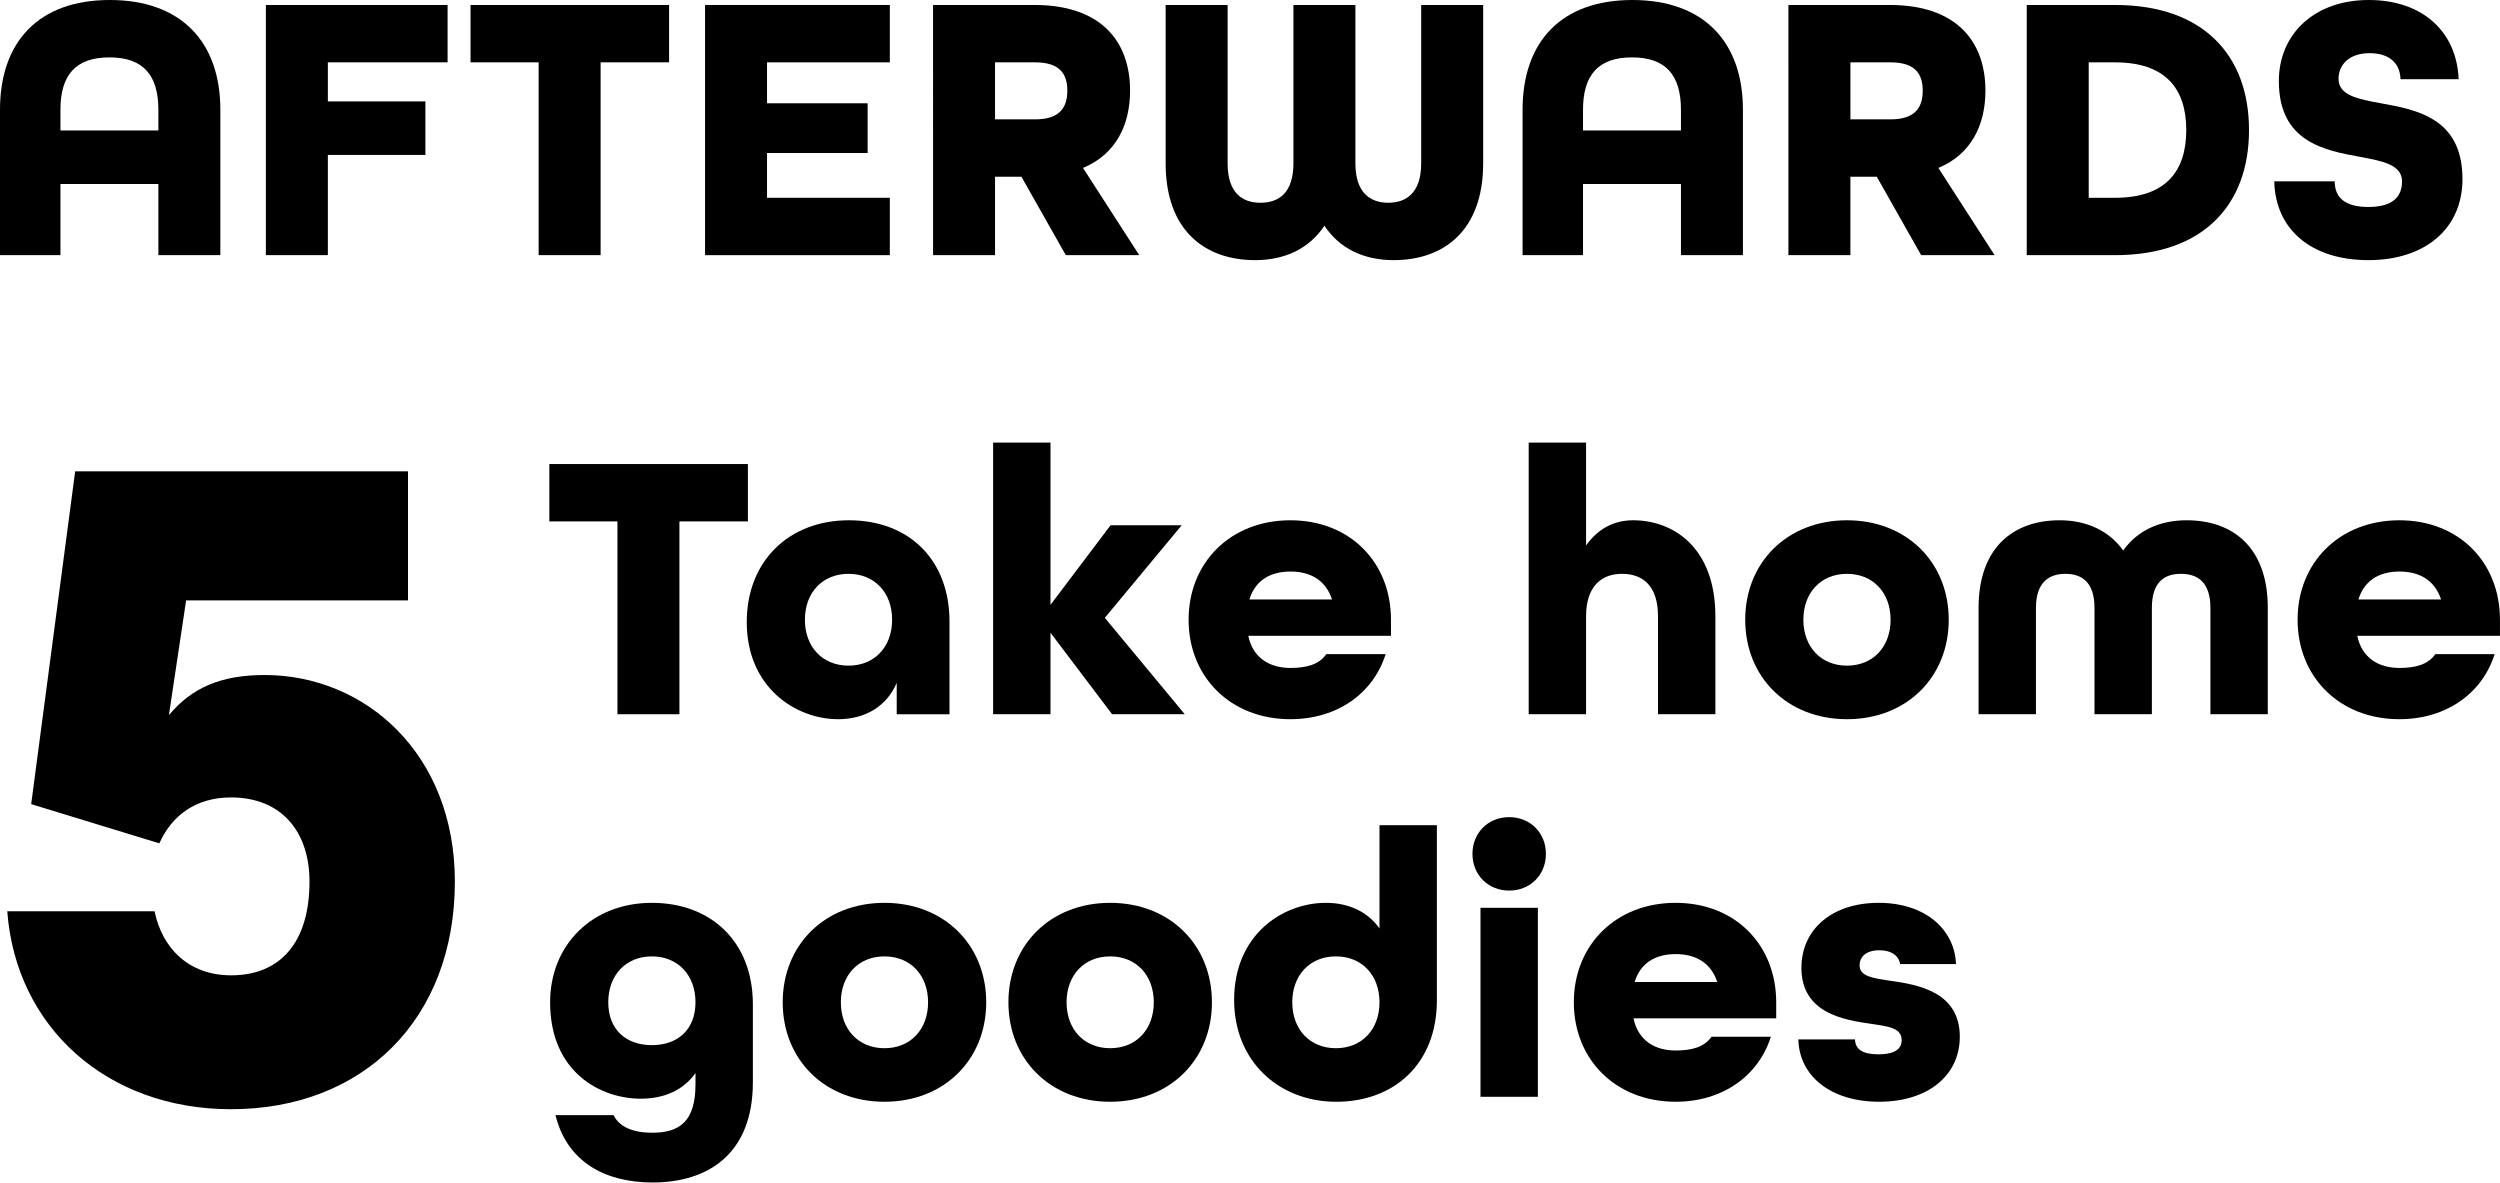
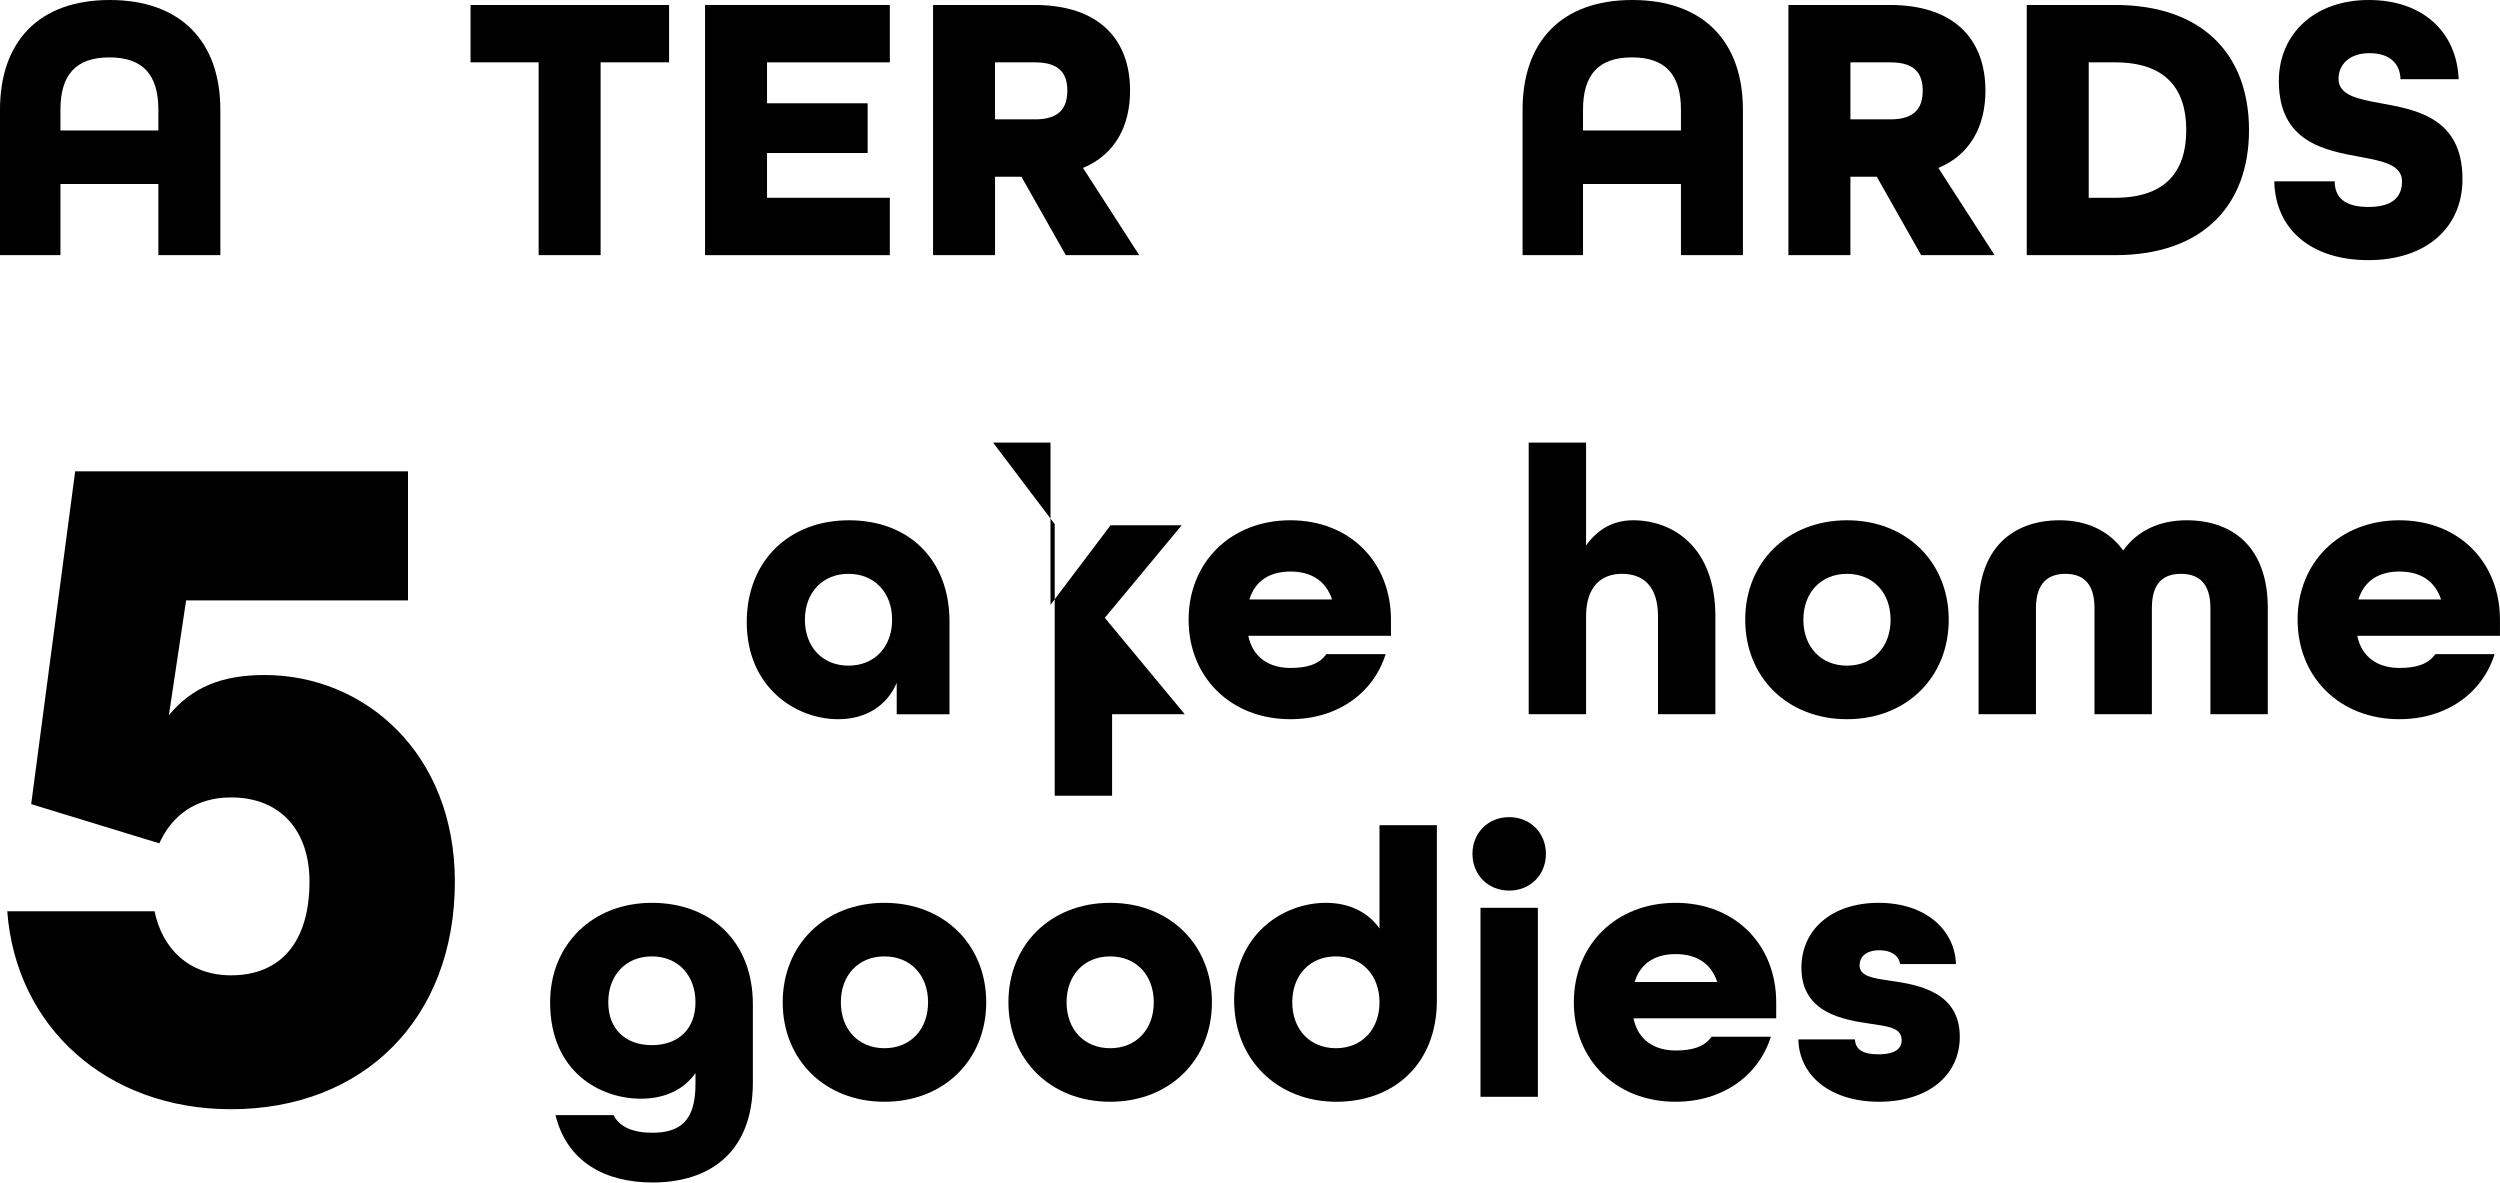
<svg xmlns="http://www.w3.org/2000/svg" id="Layer_2" data-name="Layer 2" viewBox="0 0 653.5 309.11">
  <defs>
    <style>
      .cls-1 {
        fill: #000;
        stroke-width: 0px;
      }

      .cls-2 {
        isolation: isolate;
      }
    </style>
  </defs>
  <g id="OBJECTS">
    <g>
      <g id="Take_home_goodies" data-name="Take home goodies" class="cls-2">
        <g class="cls-2">
-           <path class="cls-1" d="M161.4,136.3h-17.8v-15h51.9v15h-17.9v50.4h-16.2v-50.4Z" />
          <path class="cls-1" d="M195.2,162.6c0-15.9,11-26.6,26.7-26.6s26.3,10.3,26.3,26.5v24.2h-13.8v-8.2c-2.6,6.1-8.2,9.5-15.3,9.5-11,0-23.9-8.2-23.9-25.4ZM233.2,162c0-7.1-4.6-12-11.4-12s-11.4,4.9-11.4,12,4.6,12,11.4,12,11.4-4.9,11.4-12Z" />
-           <path class="cls-1" d="M259.6,115.7h15v42.4l15.7-20.8h18.6l-20.1,24.2,20.9,25.2h-19l-16.1-21.3v21.3h-15v-71Z" />
+           <path class="cls-1" d="M259.6,115.7h15v42.4l15.7-20.8h18.6l-20.1,24.2,20.9,25.2h-19v21.3h-15v-71Z" />
          <path class="cls-1" d="M310.7,162c0-15,11-26,26.6-26s26.3,11,26.3,26v4.2h-37.3c1.2,5.8,5.6,8.4,11,8.4,4.3,0,7.5-.9,9.4-3.6h15.5c-3.2,10.2-12.6,17-24.9,17-15.6,0-26.6-11-26.6-26ZM348.2,156.7c-1.7-5.1-5.7-7.3-10.9-7.3s-9.2,2.3-10.7,7.3h21.6Z" />
          <path class="cls-1" d="M399.6,115.7h15v26.9c3-4.3,7.2-6.6,12.3-6.6,10.4,0,21.5,7,21.5,25.1v25.6h-15v-25.6c0-7.8-3.8-11.1-9.4-11.1s-9.4,3.5-9.4,11.1v25.6h-15v-71Z" />
          <path class="cls-1" d="M456.2,162c0-15,11-26,26.6-26s26.6,11,26.6,26-11,26-26.6,26-26.6-11-26.6-26ZM494.2,162c0-7.1-4.6-12-11.4-12s-11.4,4.9-11.4,12,4.6,12,11.4,12,11.4-4.9,11.4-12Z" />
          <path class="cls-1" d="M517.2,158.9c0-15.9,9.2-22.9,21.2-22.9,7,0,12.9,2.7,16.6,7.9,3.7-5.2,9.5-7.9,16.6-7.9,12,0,21.2,7,21.2,22.9v27.8h-15v-27.8c0-6.6-3.2-8.9-7.7-8.9s-7.6,2.3-7.6,8.9v27.8h-15v-27.8c0-6.6-3.2-8.9-7.6-8.9s-7.7,2.3-7.7,8.9v27.8h-15v-27.8Z" />
          <path class="cls-1" d="M600.59,162c0-15,11-26,26.6-26s26.3,11,26.3,26v4.2h-37.3c1.2,5.8,5.6,8.4,11,8.4,4.3,0,7.5-.9,9.4-3.6h15.5c-3.2,10.2-12.6,17-24.9,17-15.6,0-26.6-11-26.6-26ZM638.1,156.7c-1.7-5.1-5.7-7.3-10.9-7.3s-9.2,2.3-10.7,7.3h21.6Z" />
        </g>
        <g class="cls-2">
          <path class="cls-1" d="M145.2,291.5h15.2c1.5,3.1,5.1,4.6,10.1,4.6,7.3,0,11.3-3.1,11.3-12.7v-2.9c-3.1,4.4-8.1,6.7-14.3,6.7-10.5,0-23.7-6.9-23.7-25.2,0-15,11-26,26.6-26s26.4,10.3,26.4,26.5v20.4c0,18.9-11.9,26.2-26.2,26.2-12.6,0-22.4-5.5-25.4-17.6ZM181.8,262c0-7.1-4.6-12-11.4-12s-11.4,4.9-11.4,12,4.6,11.2,11.4,11.2,11.4-4.1,11.4-11.2Z" />
          <path class="cls-1" d="M204.6,262c0-15,11-26,26.6-26s26.6,11,26.6,26-11,26-26.6,26-26.6-11-26.6-26ZM242.6,262c0-7.1-4.6-12-11.4-12s-11.4,4.9-11.4,12,4.6,12,11.4,12,11.4-4.9,11.4-12Z" />
          <path class="cls-1" d="M263.6,262c0-15,11-26,26.6-26s26.6,11,26.6,26-11,26-26.6,26-26.6-11-26.6-26ZM301.6,262c0-7.1-4.6-12-11.4-12s-11.4,4.9-11.4,12,4.6,12,11.4,12,11.4-4.9,11.4-12Z" />
          <path class="cls-1" d="M322.6,261.4c0-17.2,12.8-25.4,24-25.4,5.9,0,10.9,2.3,14,6.7v-27h15v45.8c0,16.6-11.2,26.5-26.3,26.5s-26.7-10.7-26.7-26.6ZM360.6,262c0-7.1-4.6-12-11.4-12s-11.4,4.9-11.4,12,4.6,12,11.4,12,11.4-4.9,11.4-12Z" />
          <path class="cls-1" d="M384.9,223.2c0-5.5,4.1-9.6,9.6-9.6s9.6,4.1,9.6,9.6-4.1,9.6-9.6,9.6-9.6-4.1-9.6-9.6ZM387,237.3h15v49.4h-15v-49.4Z" />
          <path class="cls-1" d="M411.4,262c0-15,11-26,26.6-26s26.3,11,26.3,26v4.2h-37.3c1.2,5.8,5.6,8.4,11,8.4,4.3,0,7.5-.9,9.4-3.6h15.5c-3.2,10.2-12.6,17-24.9,17-15.6,0-26.6-11-26.6-26ZM448.9,256.7c-1.7-5.1-5.7-7.3-10.9-7.3s-9.2,2.3-10.7,7.3h21.6Z" />
          <path class="cls-1" d="M470.09,271.7h14.8c.1,2.6,2,3.9,6.1,3.9,4.6,0,6.1-1.6,6.1-3.7,0-3.3-3.6-3.6-8.2-4.3-6.8-1-18-2.7-18-14.6,0-10,7.9-17,20.2-17s19.9,7.1,20.2,16h-14.6c-.4-2.3-2.4-3.6-5.4-3.6-3.7,0-5.2,1.9-5.2,3.9,0,3,3.6,3.4,8.2,4.1,7.1,1,18,2.9,18,14.6,0,10.2-8.4,17-21.1,17s-20.9-6.8-21.1-16.3Z" />
        </g>
      </g>
      <g id="_5" data-name=" 5" class="cls-2">
        <g class="cls-2">
          <path class="cls-1" d="M1.9,238.2h38.5c2,9.75,9,16.75,20,16.75,13,0,20.5-8.75,20.5-24.5,0-13.25-7.5-22-20.5-22-9.25,0-15.5,4.75-18.75,12l-33.5-10.25,11.5-87h87v33.75h-58l-4.5,30c6-7.25,13.75-10.5,25-10.5,26.25,0,49.75,20.5,49.75,54,0,36-24,59.5-58.5,59.5-32.5,0-56.25-21.5-58.5-51.75Z" />
        </g>
      </g>
      <g id="AFTERWARDS" class="cls-2">
        <g class="cls-2">
          <path class="cls-1" d="M0,28.7C0,10.9,10.1,0,28.7,0s28.9,10.9,28.9,28.7v38h-16.2v-18.6H15.8v18.6H0V28.7ZM41.4,34.1v-5.4c0-9-3.9-13.7-12.8-13.7s-12.8,4.7-12.8,13.7v5.4h25.6Z" />
-           <path class="cls-1" d="M69.5,1.3h47.5v15h-31.3v10.2h25.5v14h-25.5v26.2h-16.2V1.3Z" />
          <path class="cls-1" d="M140.8,16.3h-17.8V1.3h51.9v15h-17.9v50.4h-16.2V16.3Z" />
          <path class="cls-1" d="M184.3,1.3h48.3v15h-32.1v10.7h26.3v13h-26.3v11.7h32.1v15h-48.3V1.3Z" />
          <path class="cls-1" d="M243.9,1.3h26.5c17.3,0,25,9.4,25,22.4,0,9.2-3.9,16.7-12.3,20.2l14.7,22.8h-19.2l-11.6-20.5h-6.9v20.5h-16.2V1.3ZM270.6,31.2c6.5,0,8.4-3.2,8.4-7.5s-1.9-7.4-8.4-7.4h-10.5v14.9h10.5Z" />
-           <path class="cls-1" d="M304.7,42.7V1.3h16.2v41.4c0,7.6,3.7,10.3,8.6,10.3s8.6-2.7,8.6-10.3V1.3h16.2v41.4c0,7.6,3.8,10.3,8.6,10.3s8.6-2.7,8.6-10.3V1.3h16.2v41.4c0,17.5-10.2,25.3-23.4,25.3-7.9,0-14.2-3.1-18.1-9-3.9,5.9-10.2,9-18.1,9-13.2,0-23.4-7.8-23.4-25.3Z" />
          <path class="cls-1" d="M398,28.7c0-17.8,10.1-28.7,28.7-28.7s28.9,10.9,28.9,28.7v38h-16.2v-18.6h-25.6v18.6h-15.8V28.7ZM439.4,34.1v-5.4c0-9-3.9-13.7-12.8-13.7s-12.8,4.7-12.8,13.7v5.4h25.6Z" />
          <path class="cls-1" d="M467.49,1.3h26.5c17.3,0,25,9.4,25,22.4,0,9.2-3.9,16.7-12.3,20.2l14.7,22.8h-19.2l-11.6-20.5h-6.9v20.5h-16.2V1.3ZM494.2,31.2c6.5,0,8.4-3.2,8.4-7.5s-1.9-7.4-8.4-7.4h-10.5v14.9h10.5Z" />
          <path class="cls-1" d="M529.79,1.3h23.1c23,0,35,13.1,35,32.7s-12,32.7-35,32.7h-23.1V1.3ZM552.89,51.7c13.1,0,18.6-6.8,18.6-17.7s-5.5-17.7-18.6-17.7h-6.9v35.4h6.9Z" />
          <path class="cls-1" d="M594.49,47.4h15.8c0,4.1,2.5,6.7,8.8,6.7s8.8-2.6,8.8-6.7c0-4.3-5-5.3-11-6.4-9.3-1.7-21.2-3.9-21.2-19.8,0-12.4,9.4-21.2,23.5-21.2s23,8.3,23.5,20.7h-15.2c-.1-3.8-2.5-6.8-8.1-6.8s-8.1,3.3-8.1,6.7c0,4.3,5,5.3,11.1,6.4,9.4,1.7,21.3,3.9,21.3,19.8,0,13-9.8,21.2-24.6,21.2s-24.3-7.9-24.6-20.6Z" />
        </g>
      </g>
    </g>
  </g>
</svg>